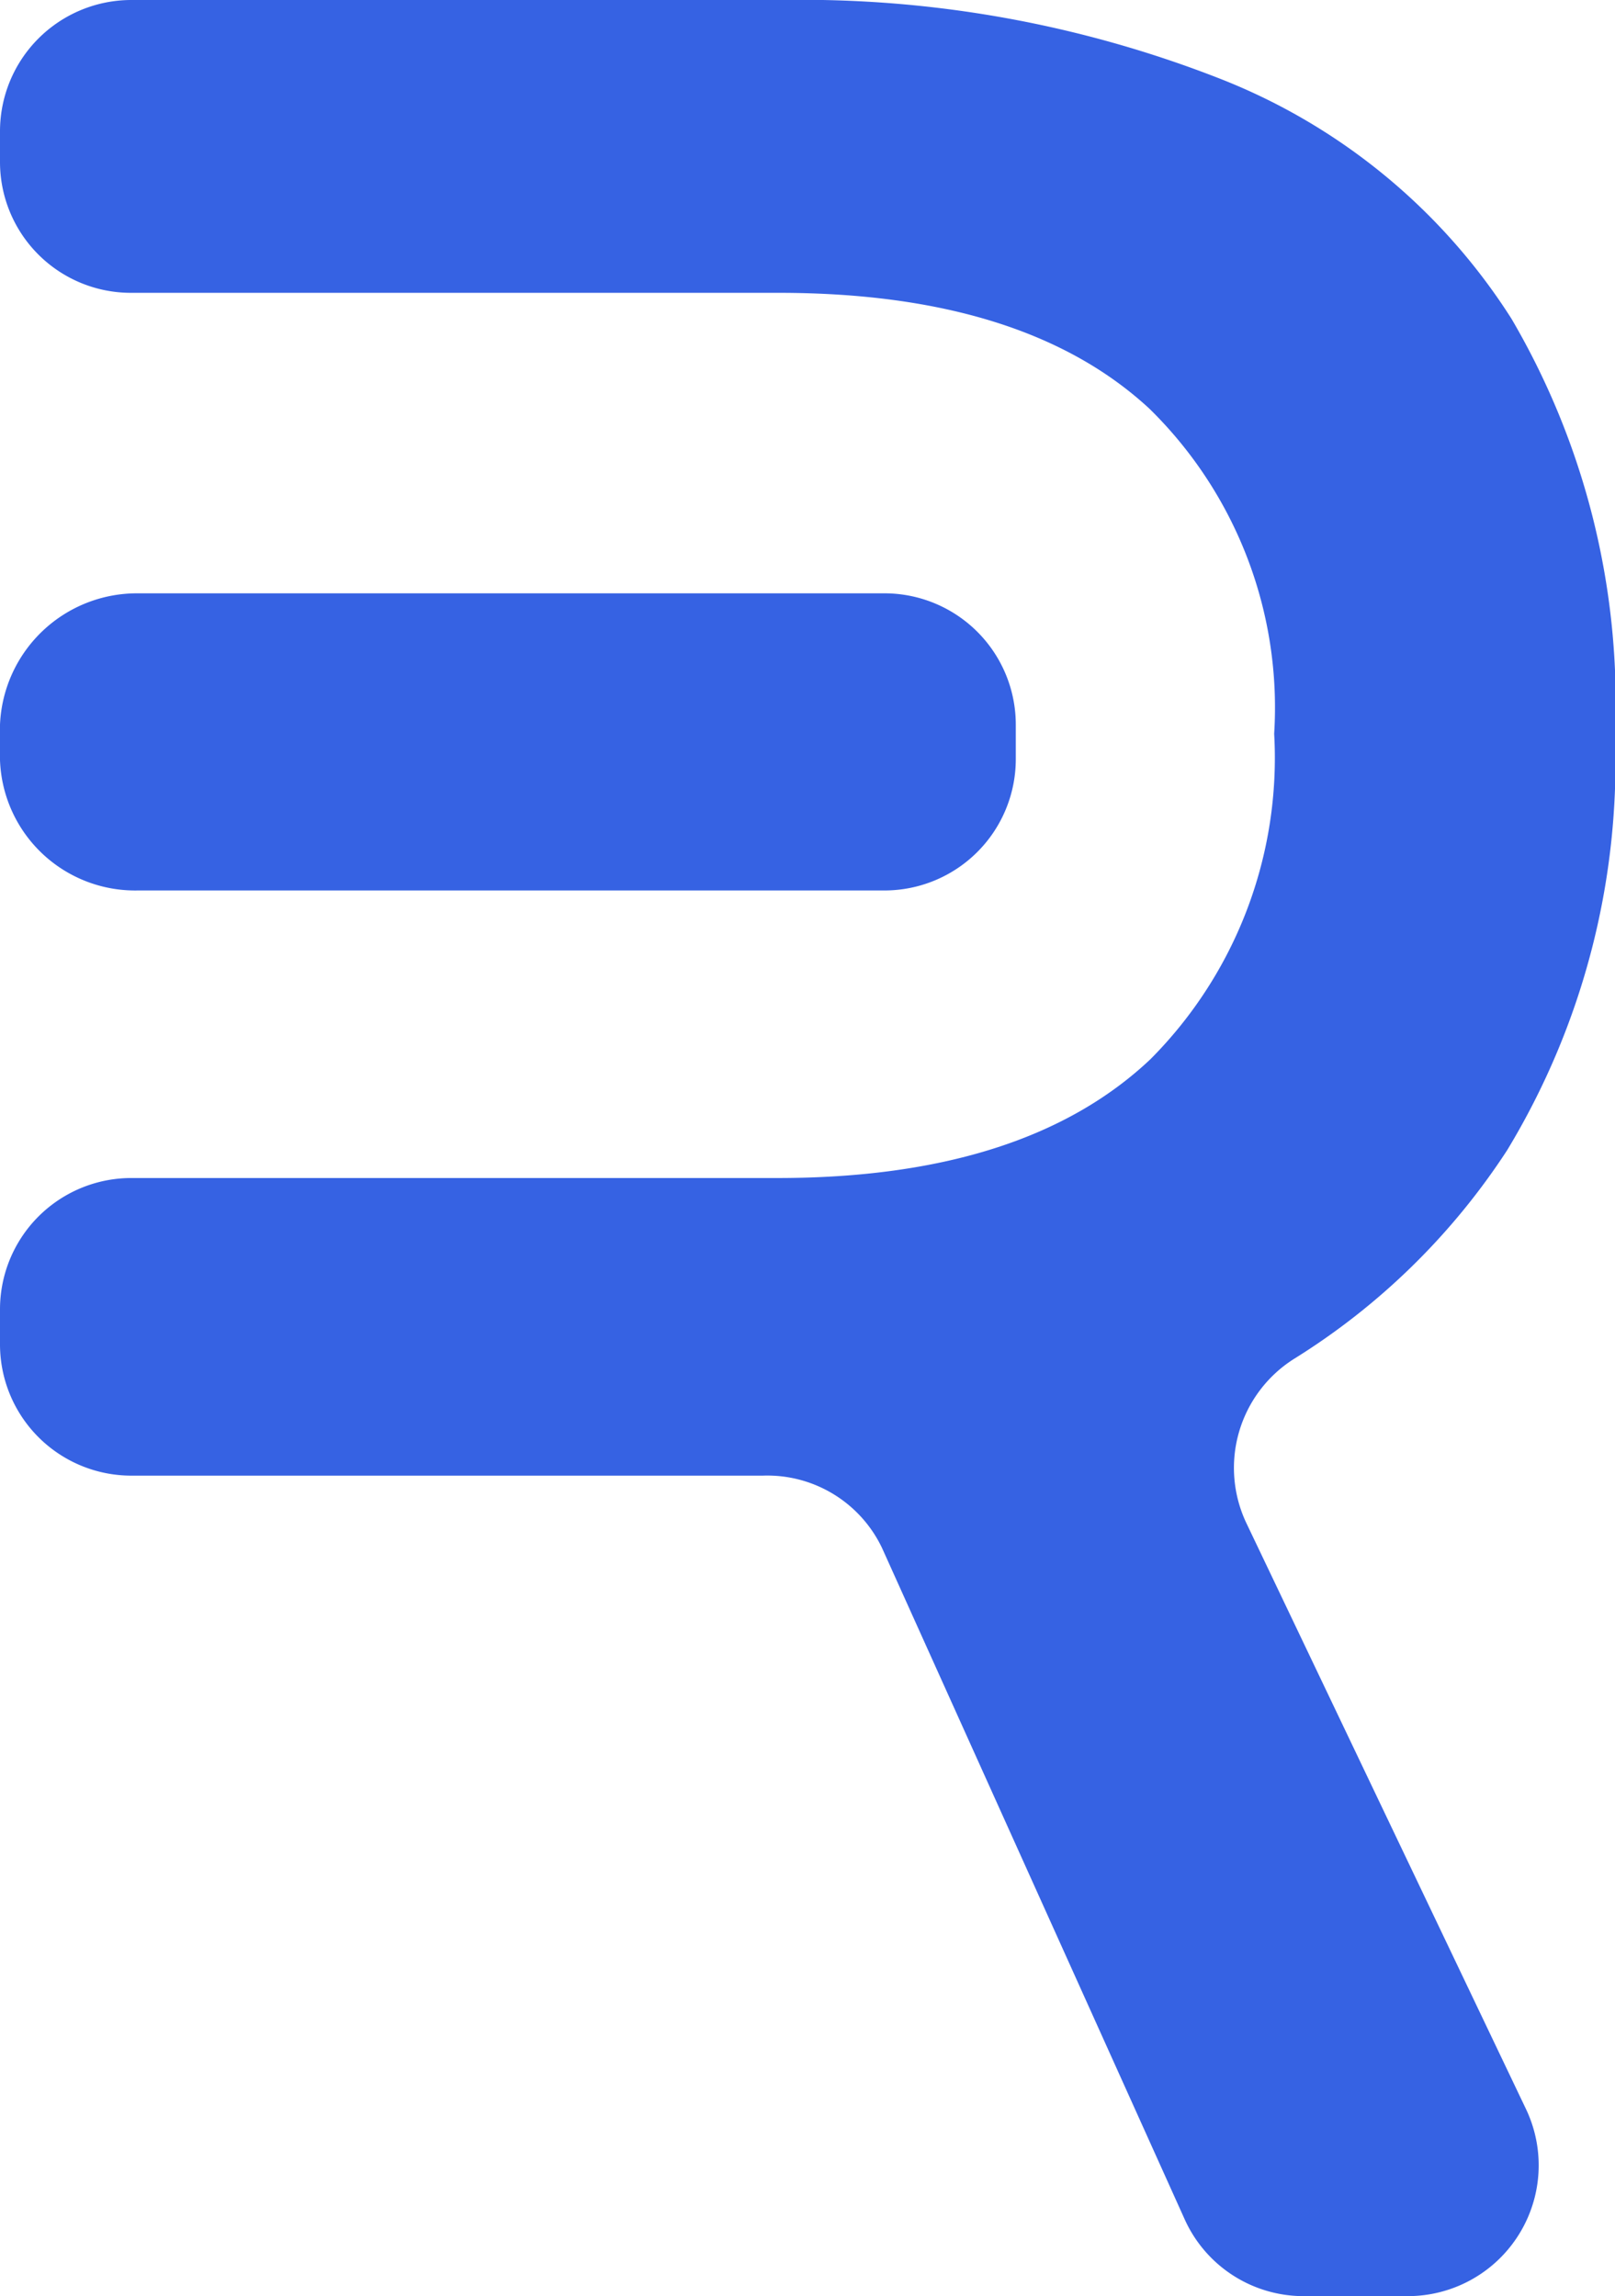
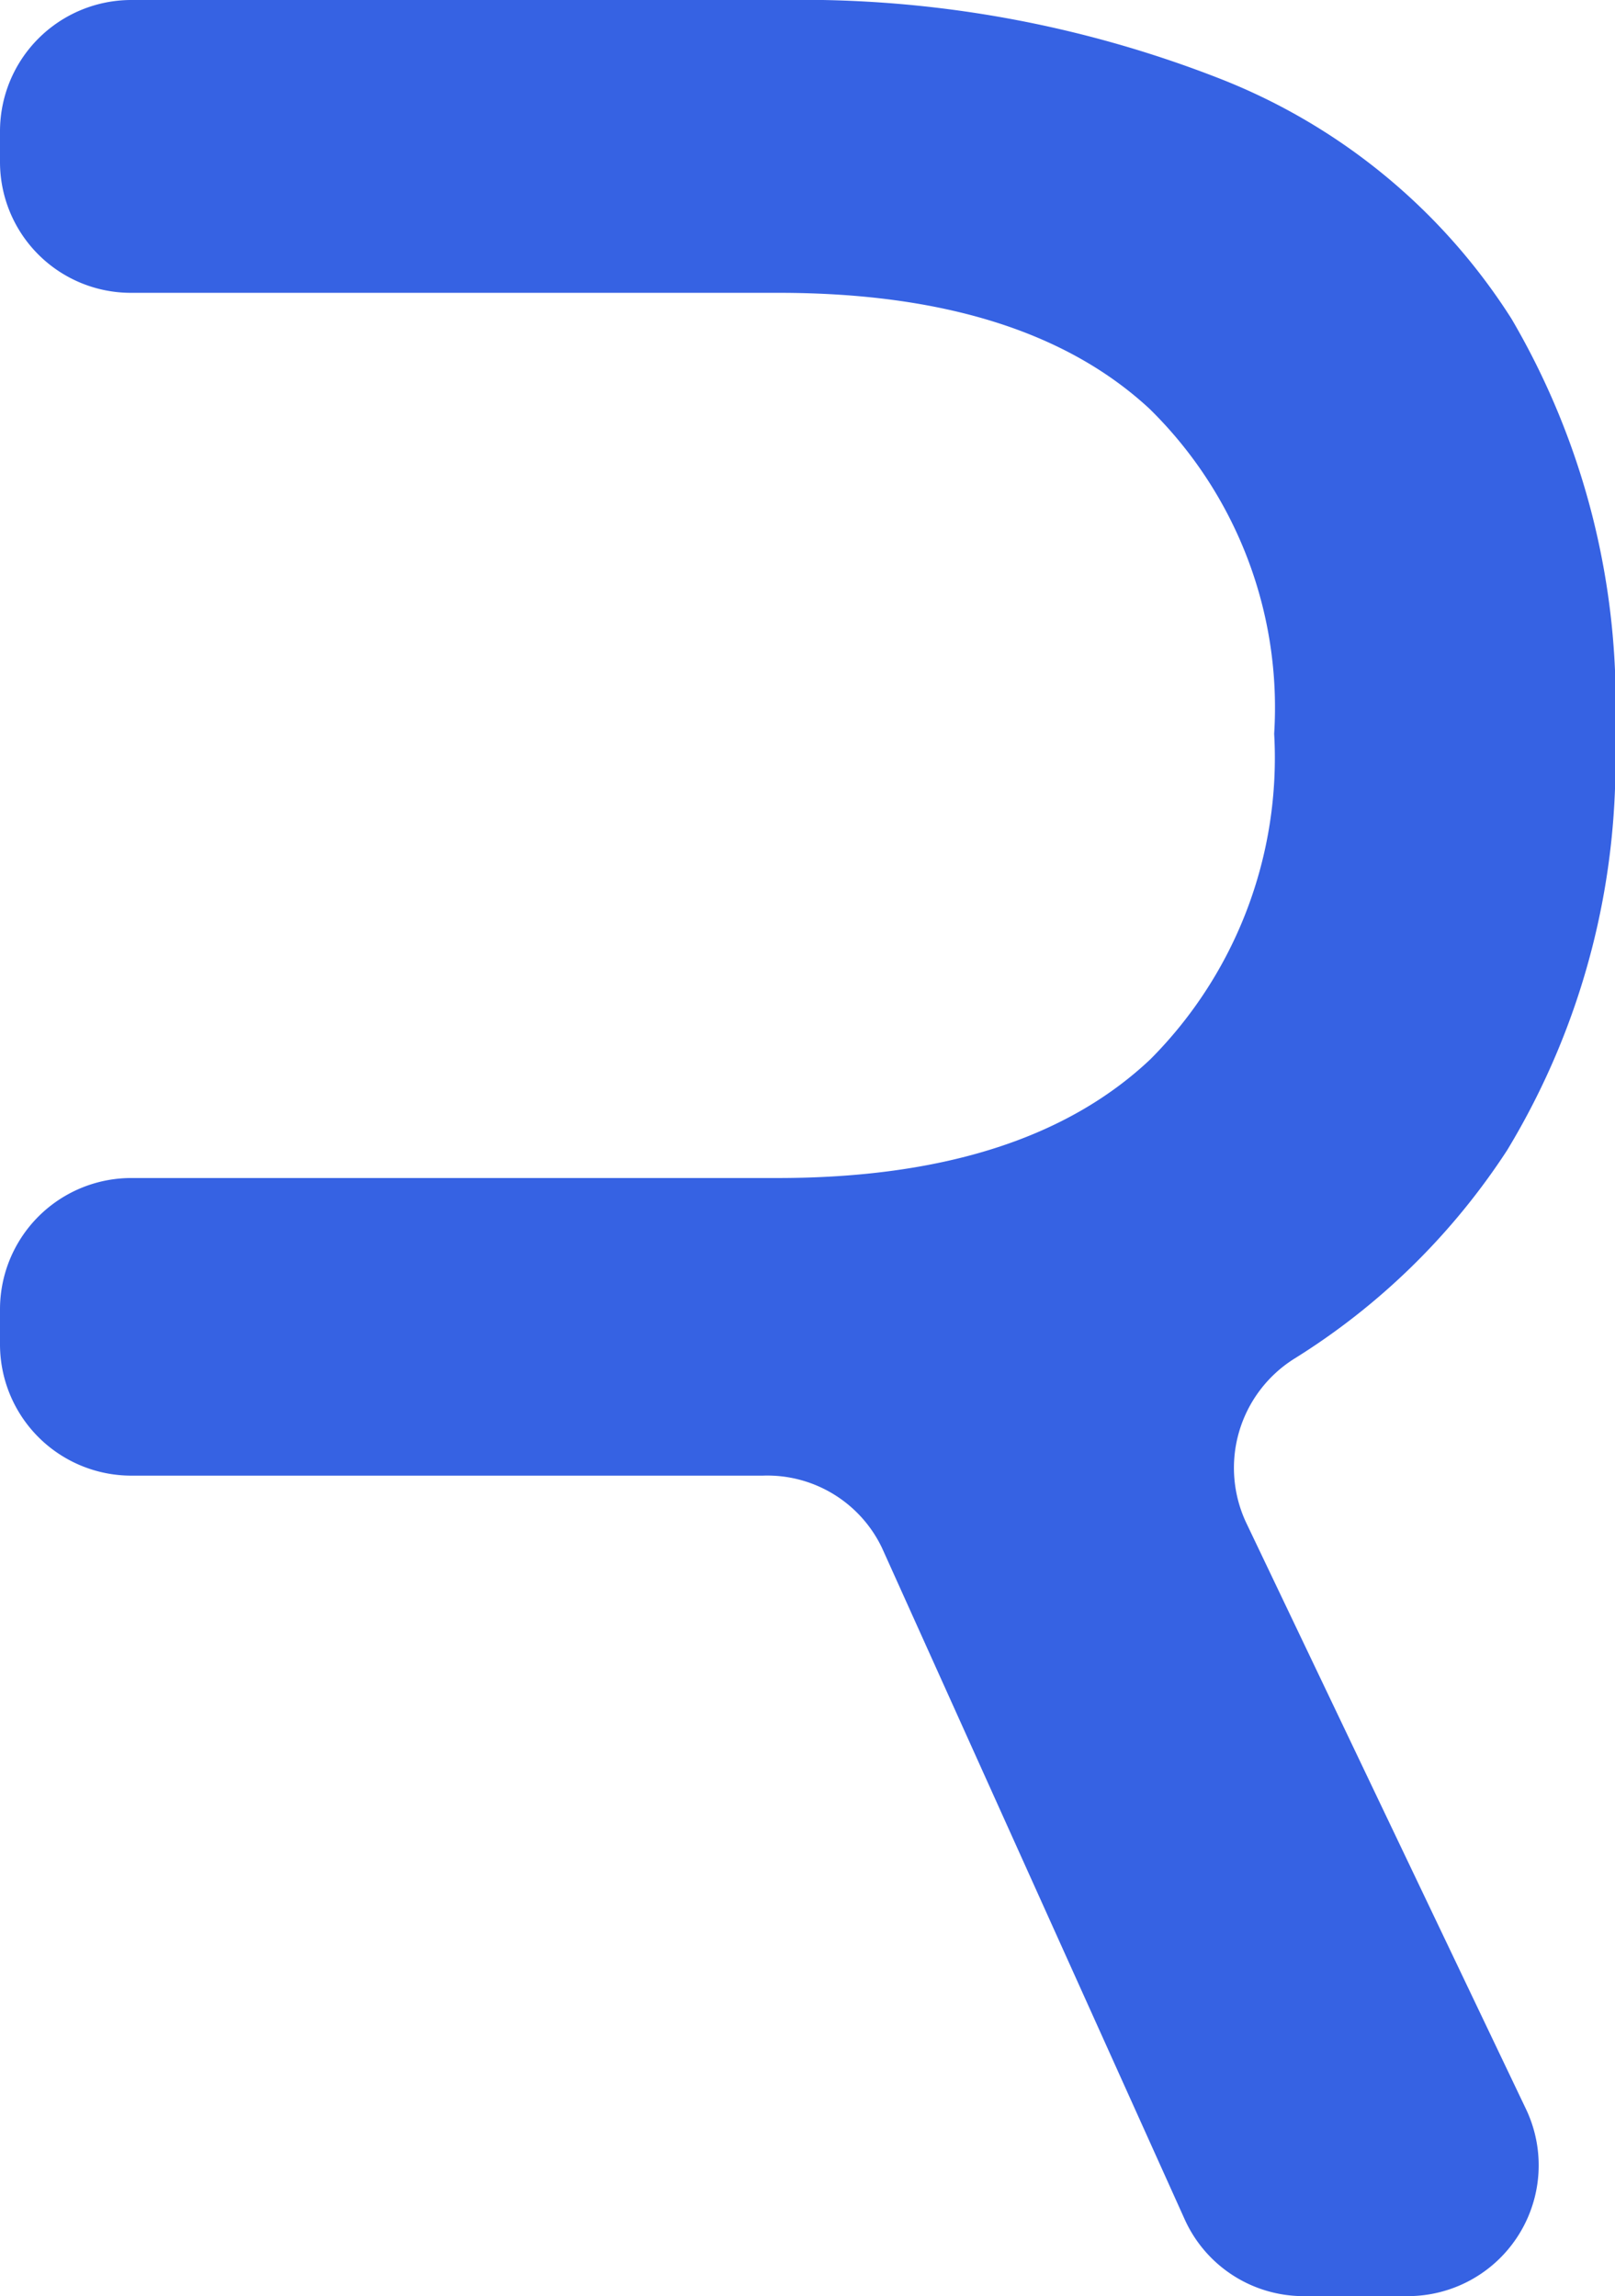
<svg xmlns="http://www.w3.org/2000/svg" xmlns:xlink="http://www.w3.org/1999/xlink" viewBox="0 0 33.69 47.91">
  <defs>
    <style>.cls-1{fill:#3662e3;}.cls-2{fill:#3662e3;}</style>
    <linearGradient id="Gradient_bez_nazwy_6" x1="-3.7" y1="1.38" x2="32.89" y2="37.38" gradientUnits="userSpaceOnUse">
      <stop offset="0" stop-color="#89559e" />
      <stop offset="1" stop-color="#3b68b1" />
    </linearGradient>
    <linearGradient id="Gradient_bez_nazwy_6-2" x1="-2.26" y1="-0.07" x2="34.32" y2="35.93" xlink:href="#Gradient_bez_nazwy_6" />
  </defs>
  <title>Zasób 20</title>
  <g id="Warstwa_2" data-name="Warstwa 2">
    <g id="Warstwa_1-2" data-name="Warstwa 1">
-       <path class="cls-1" d="M2.87,18.58H18.46a2.74,2.74,0,0,0,2.73-2.74v-.72a2.74,2.74,0,0,0-2.73-2.74H2.87A2.86,2.86,0,0,0,0,15.12v.74A2.82,2.82,0,0,0,2.87,18.58Z" />
      <path class="cls-2" d="M26,31.78A2.69,2.69,0,0,1,27,28.35,14.32,14.32,0,0,0,31.44,24a15.64,15.64,0,0,0,2.25-8.66,15.85,15.85,0,0,0-2.16-8.69,12.69,12.69,0,0,0-6.06-5A23.9,23.9,0,0,0,16.31,0H2.73A2.74,2.74,0,0,0,0,2.74v.64A2.73,2.73,0,0,0,2.73,6.11H16.24q5.13,0,7.74,2.42a8.73,8.73,0,0,1,2.6,6.78A8.91,8.91,0,0,1,24,22.1q-2.61,2.47-7.74,2.48H2.76A2.74,2.74,0,0,0,0,27.31v.74a2.74,2.74,0,0,0,2.74,2.74H15.91A2.65,2.65,0,0,1,18.4,32.3l6.31,14a2.72,2.72,0,0,0,2.49,1.61h2.16A2.73,2.73,0,0,0,31.83,44Z" />
    </g>
  </g>
</svg>